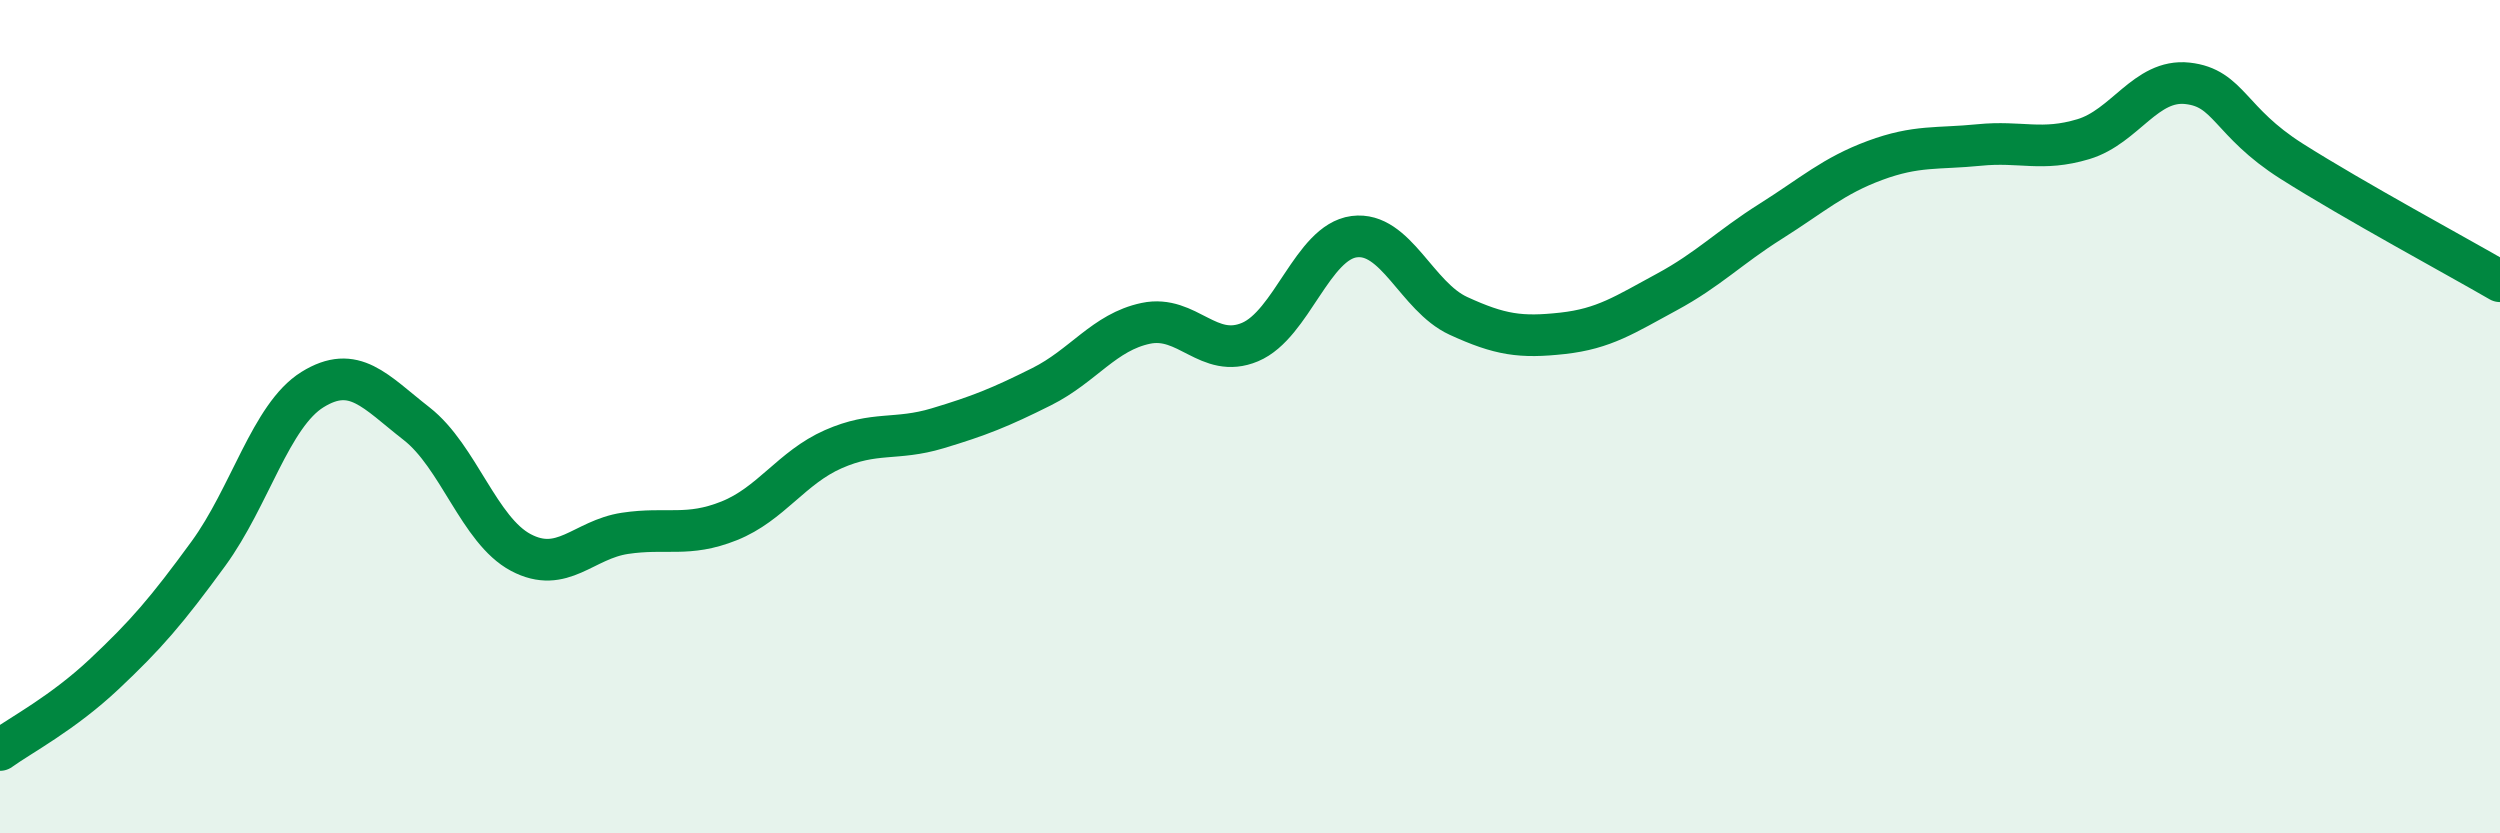
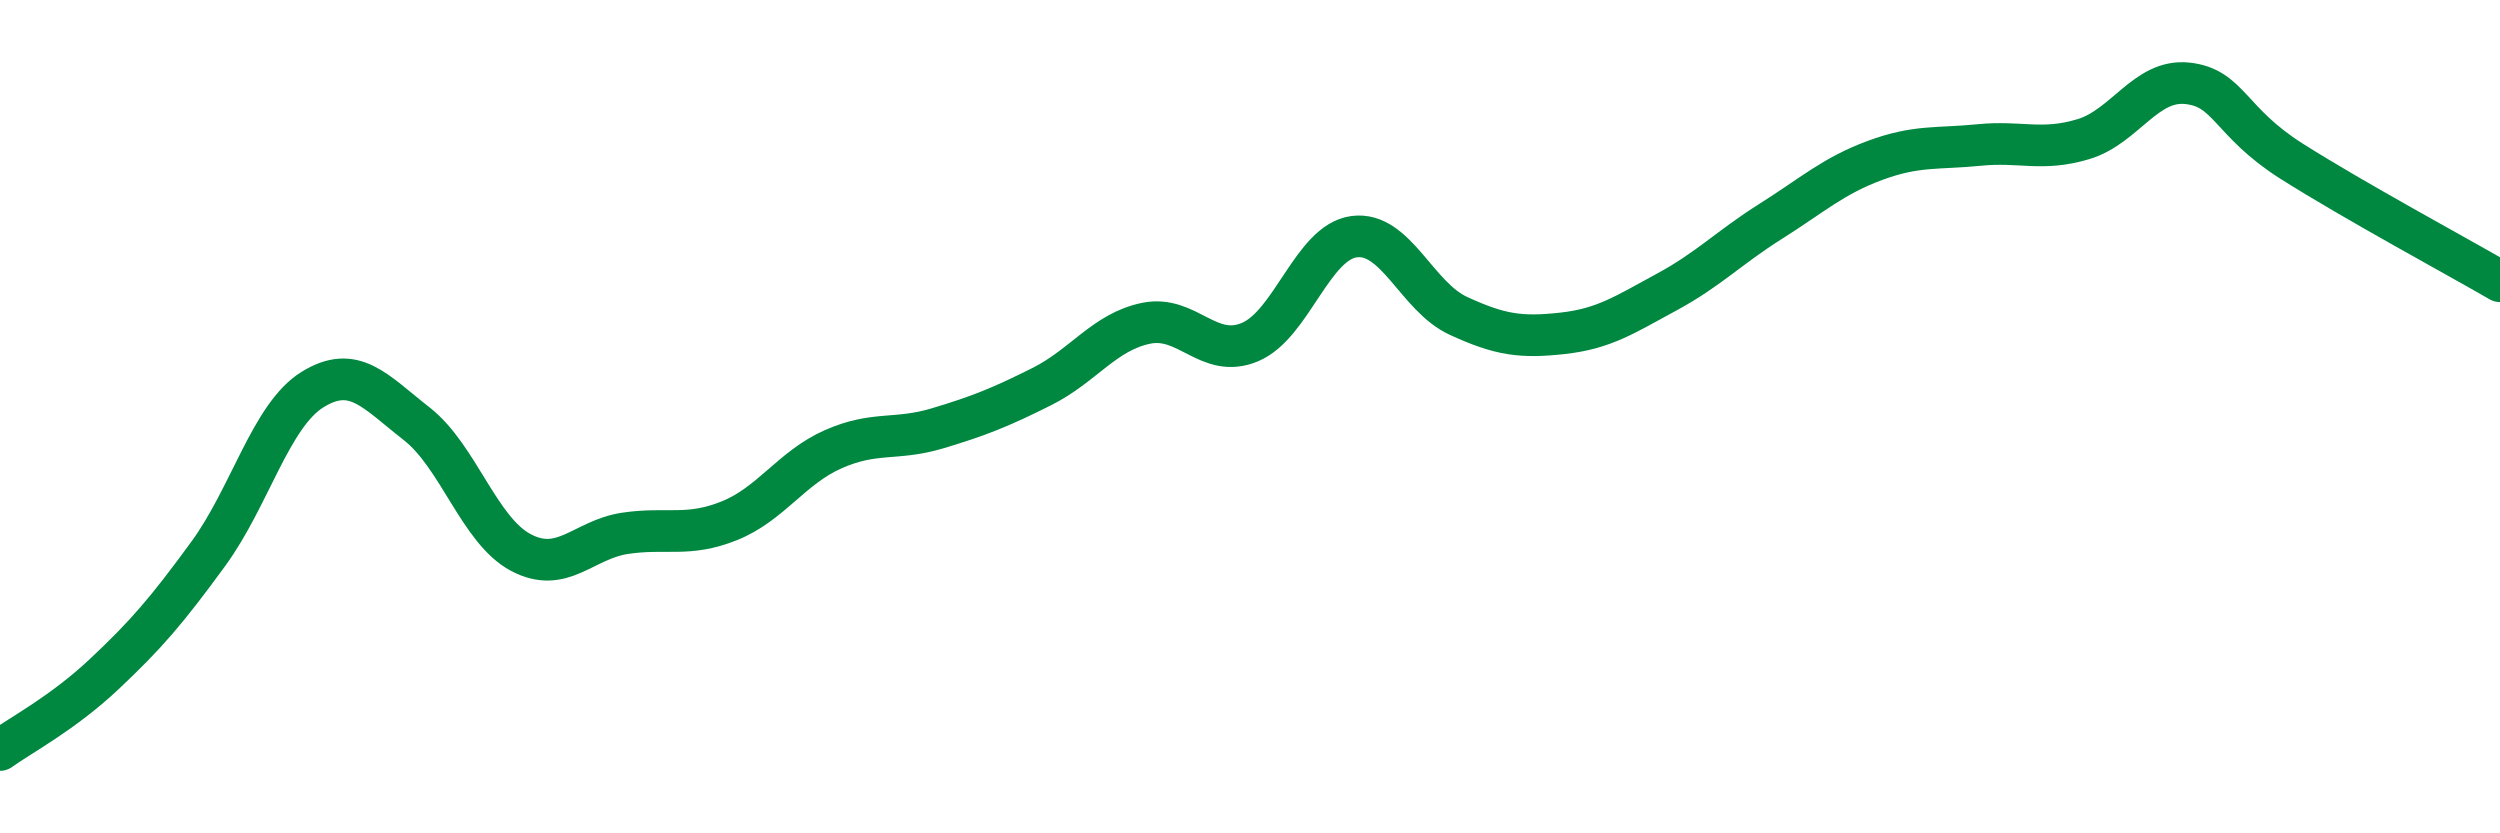
<svg xmlns="http://www.w3.org/2000/svg" width="60" height="20" viewBox="0 0 60 20">
-   <path d="M 0,18 C 0.5,17.64 1.5,17.12 2.5,16.18 C 3.5,15.24 4,14.66 5,13.29 C 6,11.92 6.5,9.97 7.5,9.35 C 8.5,8.73 9,9.39 10,10.17 C 11,10.95 11.5,12.73 12.5,13.26 C 13.5,13.79 14,12.95 15,12.8 C 16,12.65 16.5,12.9 17.5,12.5 C 18.5,12.1 19,11.22 20,10.78 C 21,10.34 21.5,10.58 22.5,10.28 C 23.5,9.98 24,9.78 25,9.28 C 26,8.78 26.5,7.97 27.5,7.76 C 28.5,7.55 29,8.63 30,8.21 C 31,7.79 31.5,5.81 32.5,5.68 C 33.5,5.55 34,7.12 35,7.58 C 36,8.04 36.5,8.11 37.5,8 C 38.5,7.89 39,7.55 40,7.01 C 41,6.47 41.5,5.94 42.5,5.31 C 43.5,4.68 44,4.22 45,3.85 C 46,3.48 46.5,3.58 47.5,3.48 C 48.5,3.38 49,3.64 50,3.34 C 51,3.04 51.5,1.89 52.5,2 C 53.5,2.11 53.5,2.92 55,3.87 C 56.5,4.82 59,6.17 60,6.75L60 20L0 20Z" fill="#008740" opacity="0.1" stroke-linecap="round" stroke-linejoin="round" />
  <path d="M 0,18 C 0.5,17.64 1.5,17.12 2.5,16.18 C 3.5,15.24 4,14.66 5,13.29 C 6,11.92 6.5,9.97 7.5,9.35 C 8.5,8.73 9,9.39 10,10.17 C 11,10.95 11.5,12.73 12.5,13.26 C 13.5,13.79 14,12.95 15,12.8 C 16,12.65 16.5,12.9 17.5,12.5 C 18.5,12.1 19,11.22 20,10.78 C 21,10.34 21.5,10.58 22.5,10.28 C 23.5,9.98 24,9.78 25,9.28 C 26,8.78 26.5,7.97 27.5,7.76 C 28.5,7.55 29,8.63 30,8.21 C 31,7.79 31.5,5.81 32.5,5.68 C 33.5,5.55 34,7.12 35,7.58 C 36,8.04 36.5,8.11 37.5,8 C 38.5,7.89 39,7.55 40,7.01 C 41,6.47 41.5,5.94 42.5,5.31 C 43.5,4.68 44,4.22 45,3.85 C 46,3.48 46.5,3.58 47.5,3.48 C 48.5,3.38 49,3.64 50,3.34 C 51,3.04 51.5,1.89 52.5,2 C 53.5,2.11 53.5,2.92 55,3.87 C 56.5,4.82 59,6.17 60,6.75" stroke="#008740" stroke-width="1" fill="none" stroke-linecap="round" stroke-linejoin="round" />
</svg>